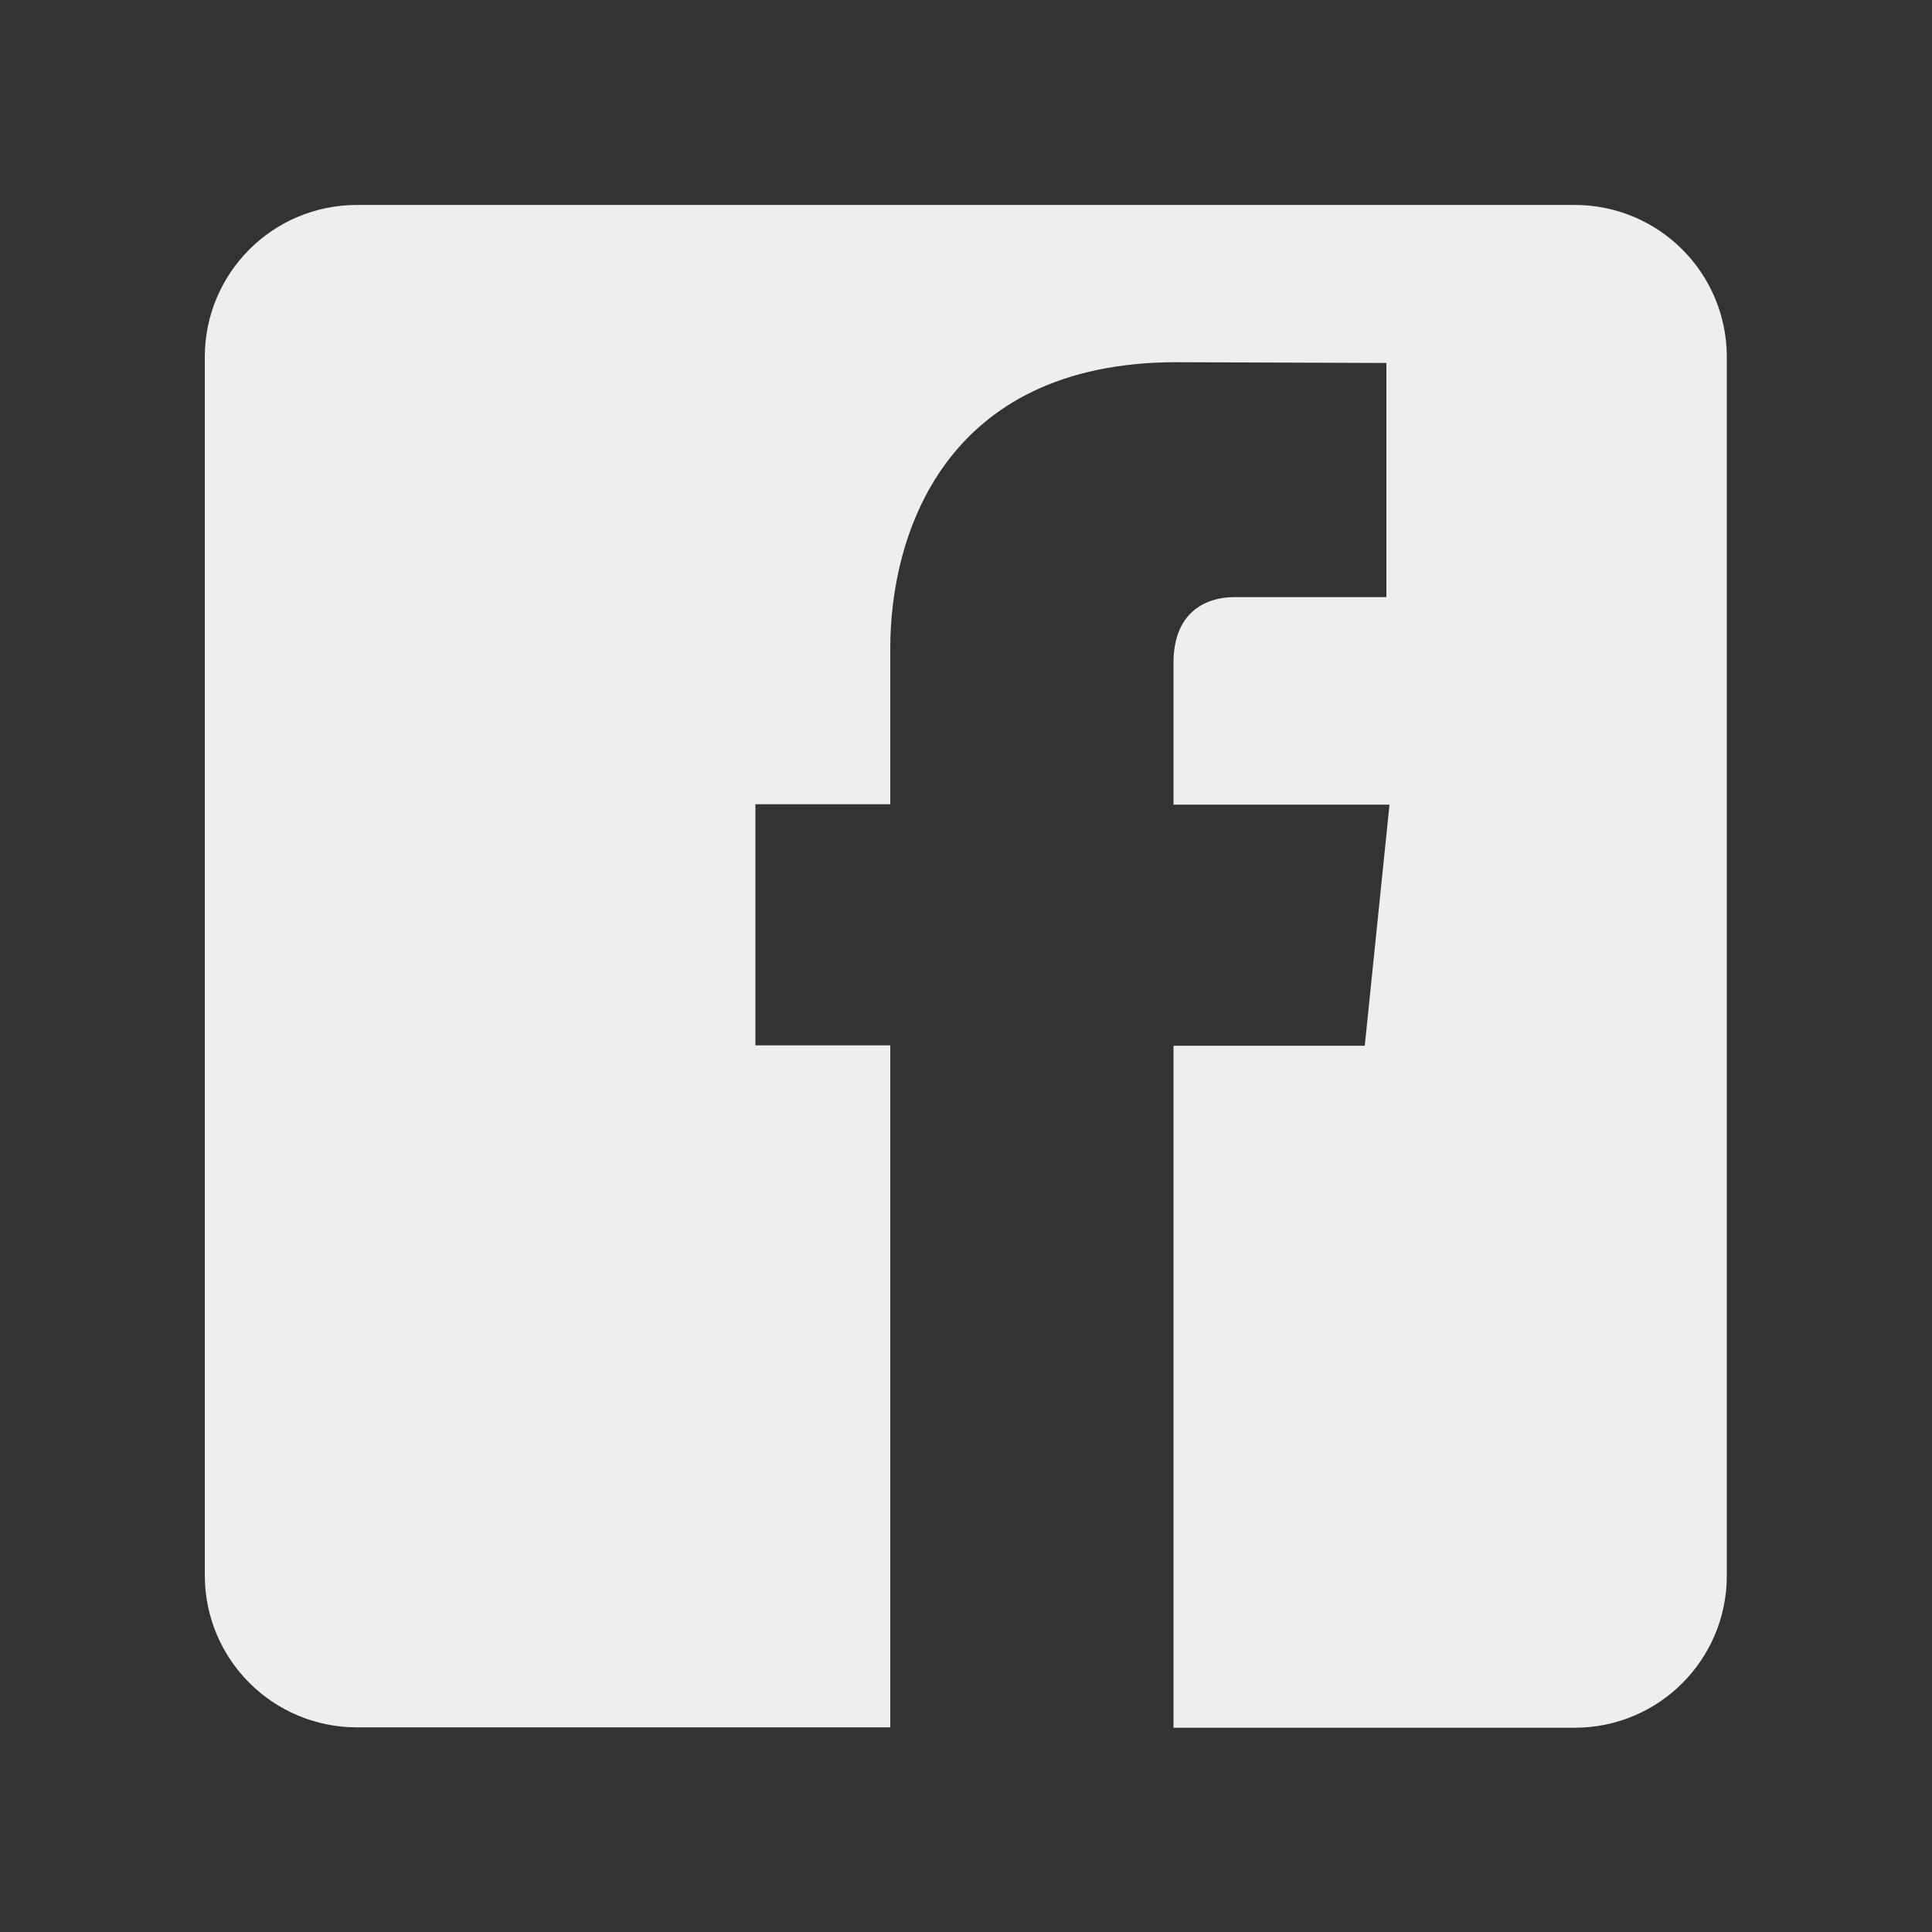
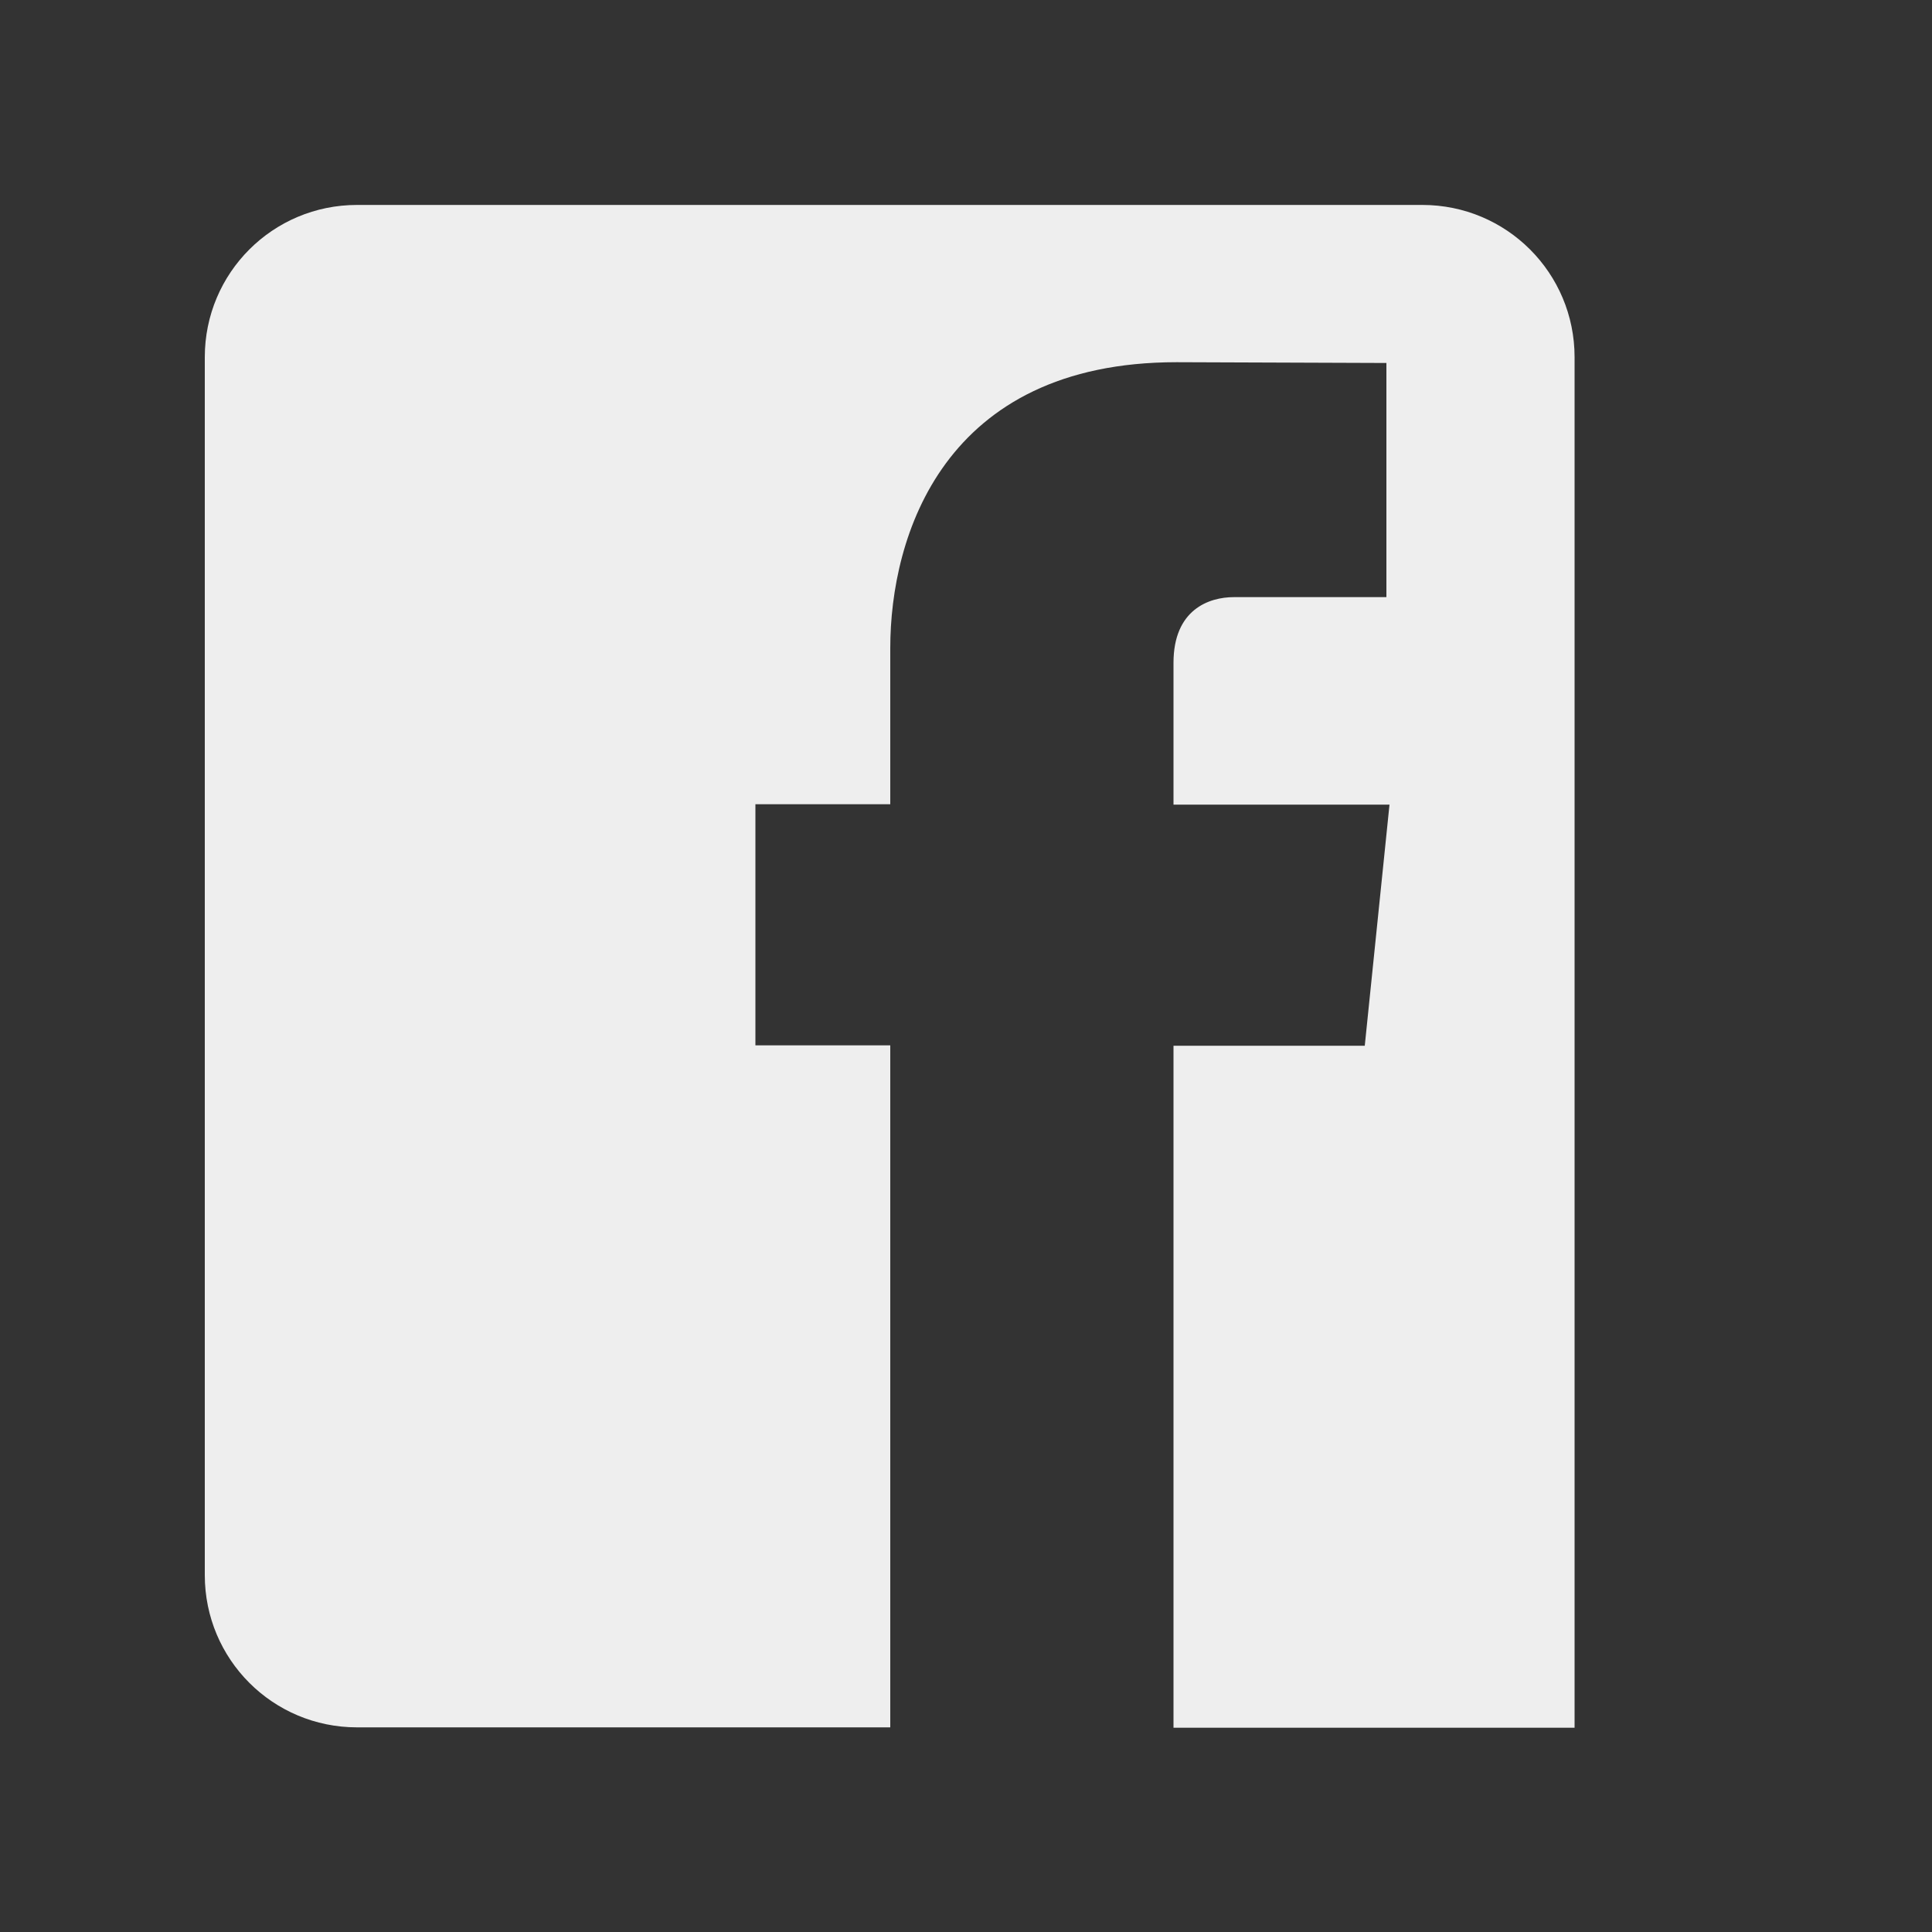
<svg xmlns="http://www.w3.org/2000/svg" version="1.1" id="svg2" x="0px" y="0px" viewBox="0 0 500 500" style="enable-background:new 0 0 500 500;" xml:space="preserve">
  <rect x="0" y="0" width="500" height="500" fill="#333333" stroke="none" />
  <style type="text/css">
	.st0{fill:#eee;}
</style>
  <g id="layer1" transform="translate(0,-552.362)">
-     <path id="rect2995" class="st0" d="M92.4,605.4c-21.8,0-39.4,17.6-39.4,39.4V960c0,21.8,17.6,39.4,39.4,39.4h138V822.9h-34.9v-62.4   h34.9v-40.4c0-28.9,13.7-74,74.1-74l54.3,0.2v60.6h-39.5c-6.4,0-15.6,3.2-15.6,17v36.7h55.9l-6.4,62.4h-49.5v176.5h103.8   c21.8,0,39.4-17.6,39.4-39.4V644.8c0-21.8-17.6-39.4-39.4-39.4H92.4z" />
+     <path id="rect2995" class="st0" d="M92.4,605.4c-21.8,0-39.4,17.6-39.4,39.4V960c0,21.8,17.6,39.4,39.4,39.4h138V822.9h-34.9v-62.4   h34.9v-40.4c0-28.9,13.7-74,74.1-74l54.3,0.2v60.6h-39.5c-6.4,0-15.6,3.2-15.6,17v36.7h55.9l-6.4,62.4h-49.5v176.5h103.8   V644.8c0-21.8-17.6-39.4-39.4-39.4H92.4z" />
  </g>
</svg>